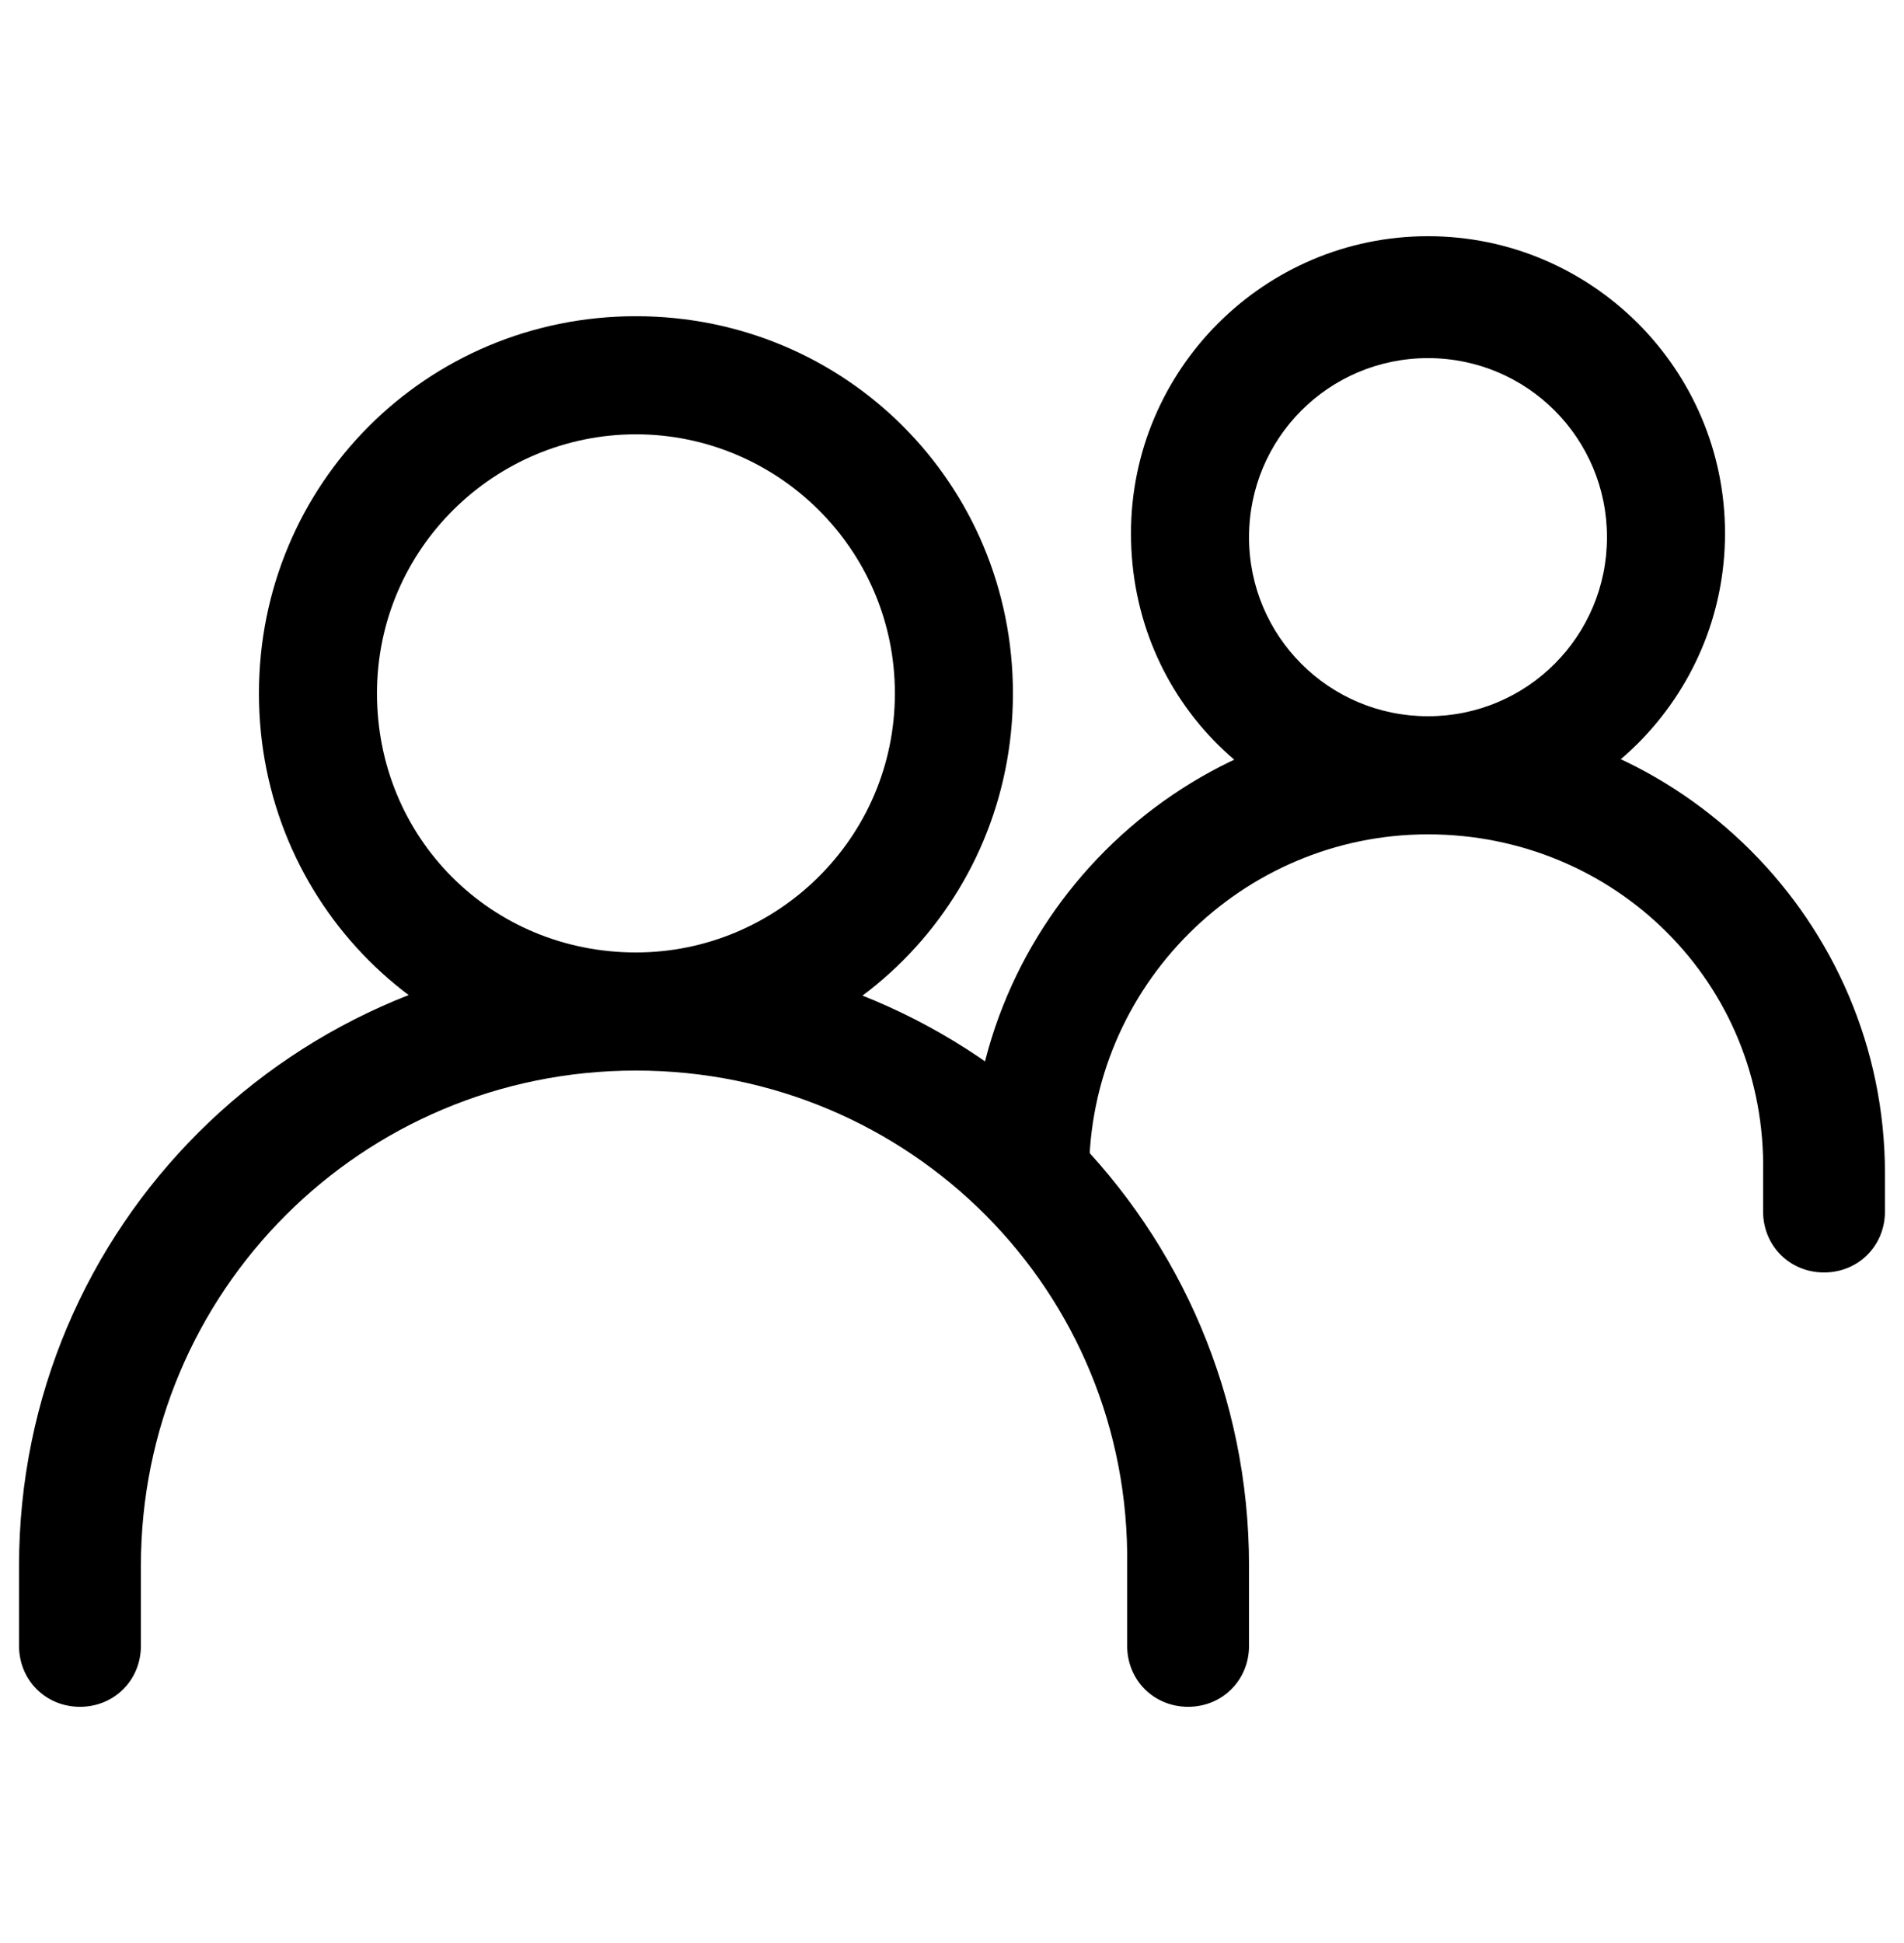
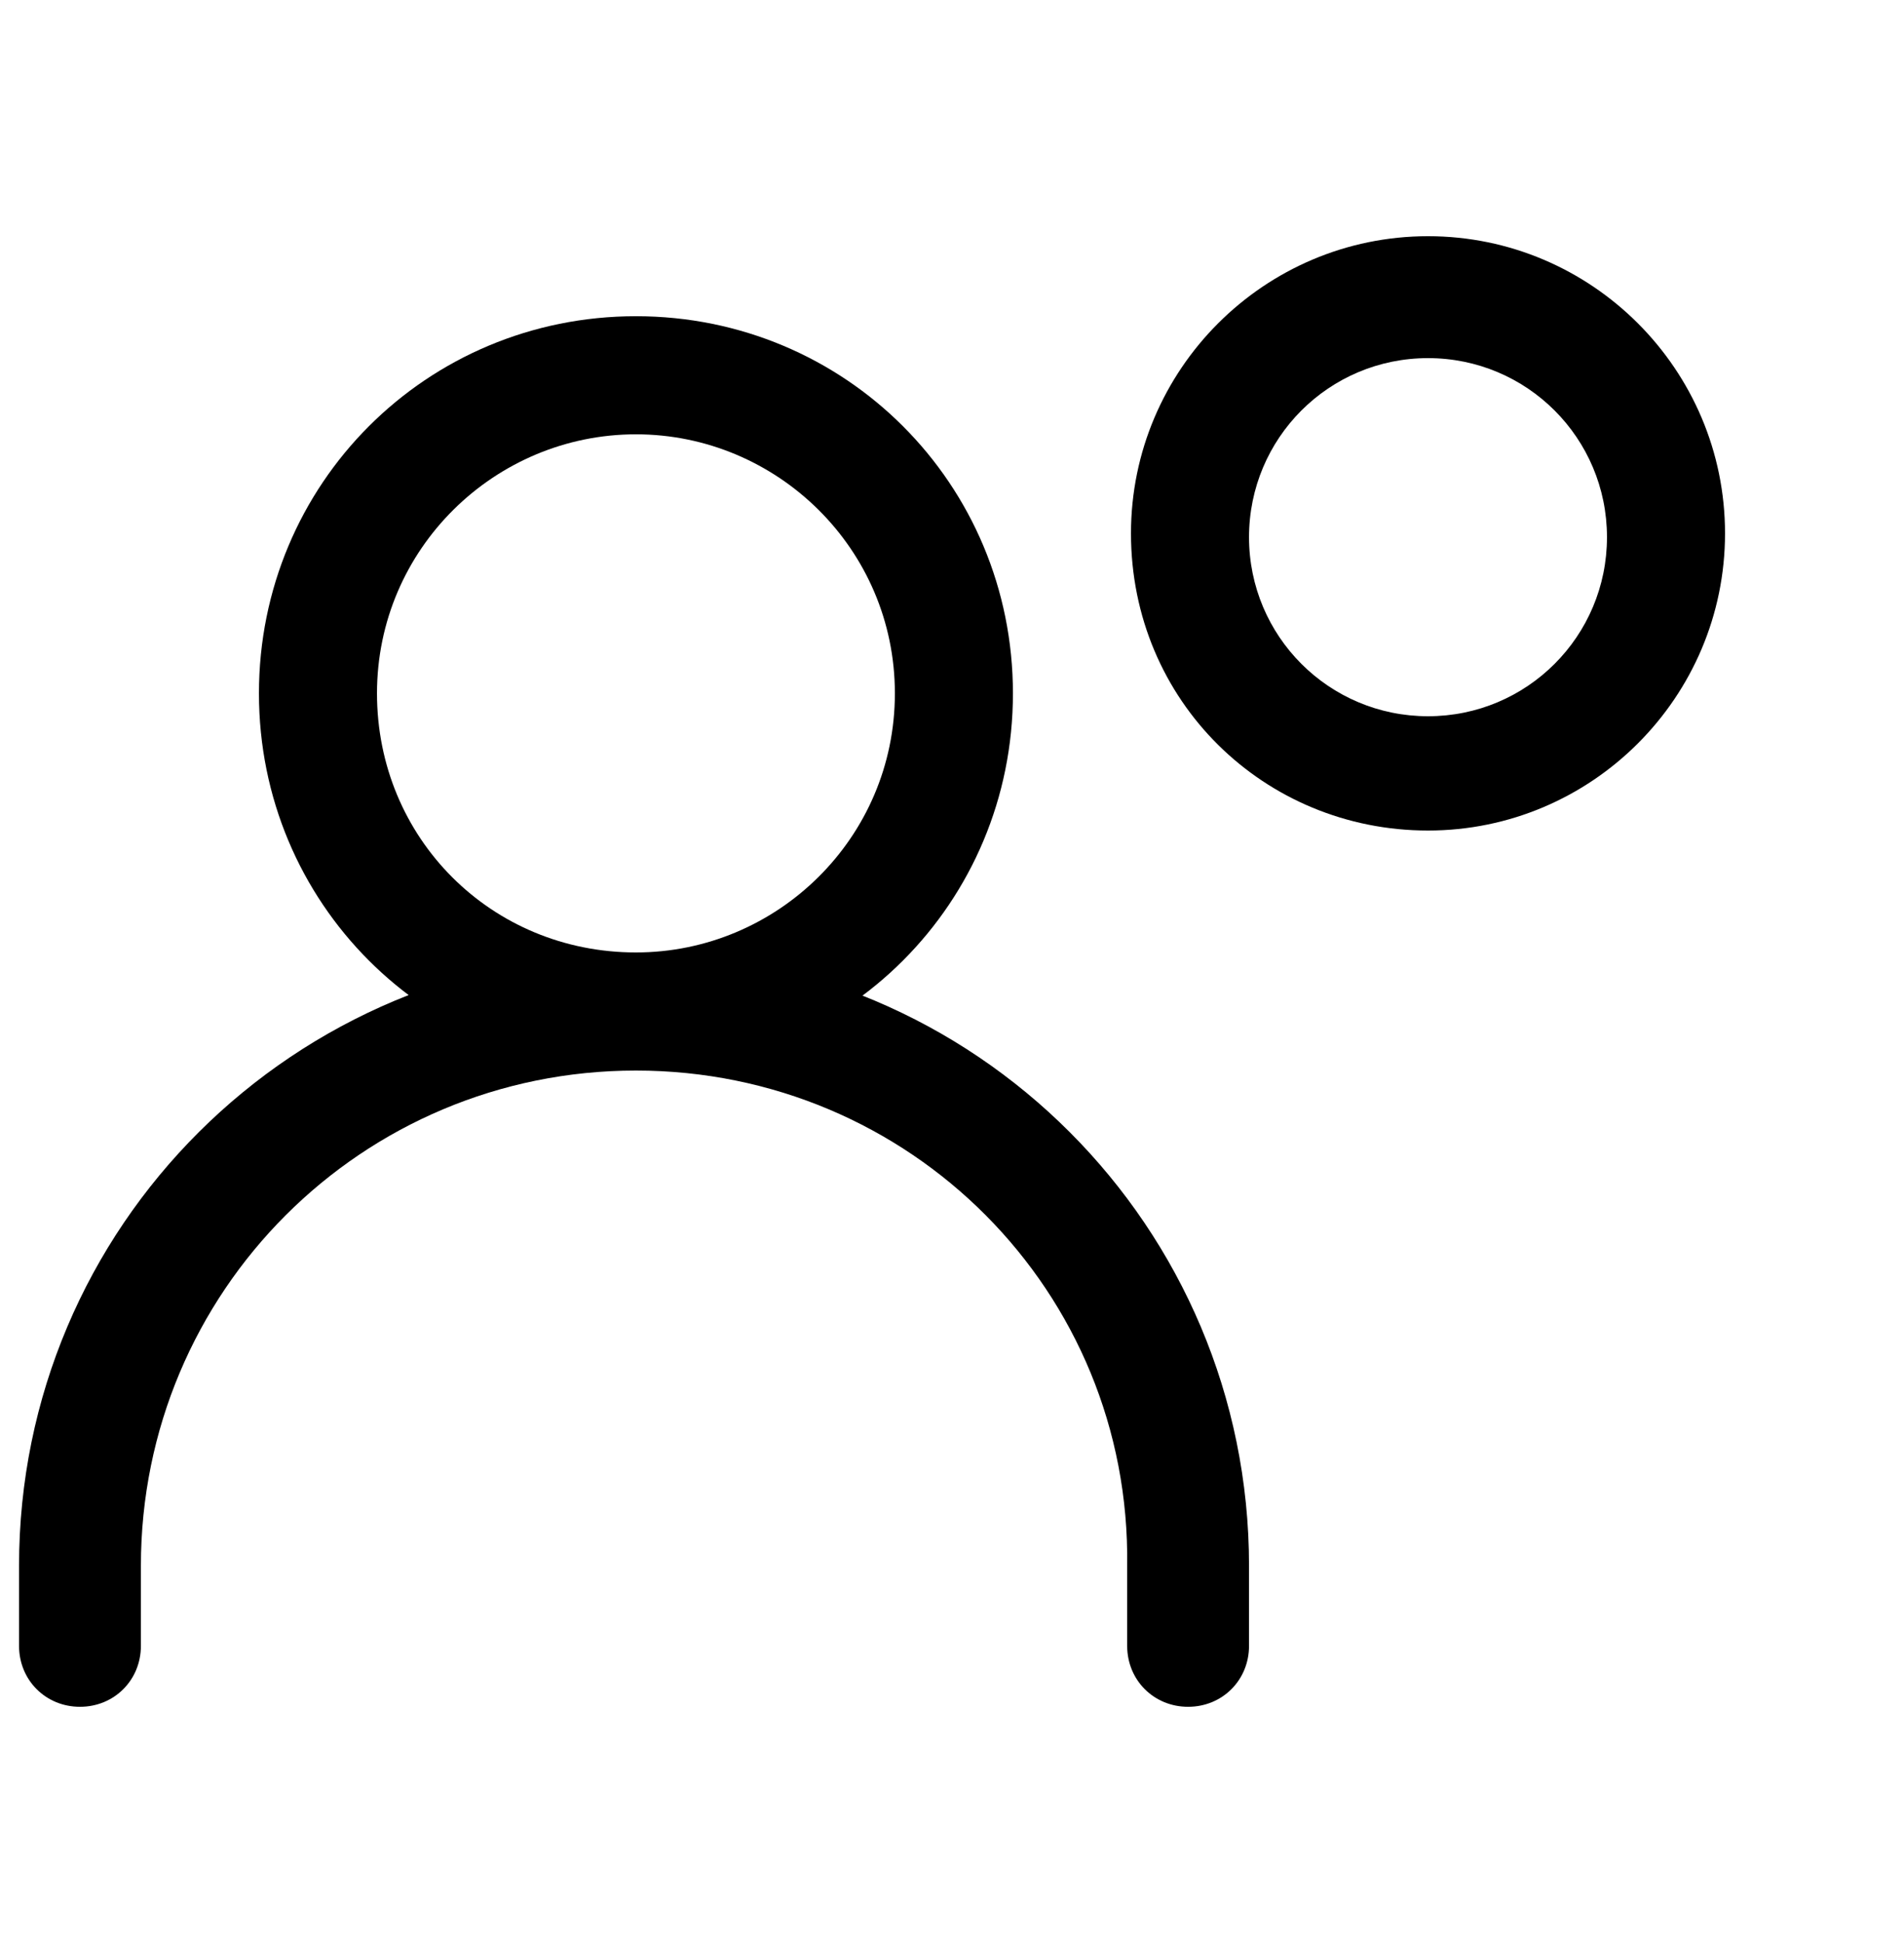
<svg xmlns="http://www.w3.org/2000/svg" version="1.1" id="Layer_1" x="0px" y="0px" viewBox="0 0 50 51" style="enable-background:new 0 0 50 51;" xml:space="preserve">
  <style type="text/css">
	.st0{fill-rule:evenodd;clip-rule:evenodd;}
</style>
  <g>
    <path class="st0" d="M16.7,28.1c-7.2,0-13,5.8-13,13v2.1c0,0.9-0.7,1.6-1.6,1.6c-0.9,0-1.6-0.7-1.6-1.6v-2.1   C0.5,32.2,7.7,25,16.7,25c8.9,0,16.1,7.2,16.1,16.1v2.1c0,0.9-0.7,1.6-1.6,1.6c-0.9,0-1.6-0.7-1.6-1.6v-2.1   C29.7,33.9,23.9,28.1,16.7,28.1z" />
-     <path class="st0" d="M37.5,21.9c-4.9,0-8.9,4-8.9,8.9h-3.1c0-6.6,5.4-12,12-12s12,5.4,12,12v1c0,0.9-0.7,1.6-1.6,1.6   c-0.9,0-1.6-0.7-1.6-1.6v-1C46.4,25.8,42.4,21.9,37.5,21.9z" />
    <path class="st0" d="M16.7,11.4c-3.7,0-6.8,3-6.8,6.8s3,6.8,6.8,6.8c3.7,0,6.8-3,6.8-6.8S20.4,11.4,16.7,11.4z M6.8,18.2   c0-5.5,4.4-9.9,9.9-9.9s9.9,4.4,9.9,9.9s-4.4,9.9-9.9,9.9S6.8,23.7,6.8,18.2z" />
    <path class="st0" d="M37.5,9.4c-2.6,0-4.7,2.1-4.7,4.7c0,2.6,2.1,4.7,4.7,4.7s4.7-2.1,4.7-4.7C42.2,11.5,40.1,9.4,37.5,9.4z    M29.7,14c0-4.3,3.5-7.8,7.8-7.8s7.8,3.5,7.8,7.8c0,4.3-3.5,7.8-7.8,7.8S29.7,18.4,29.7,14z" />
  </g>
</svg>